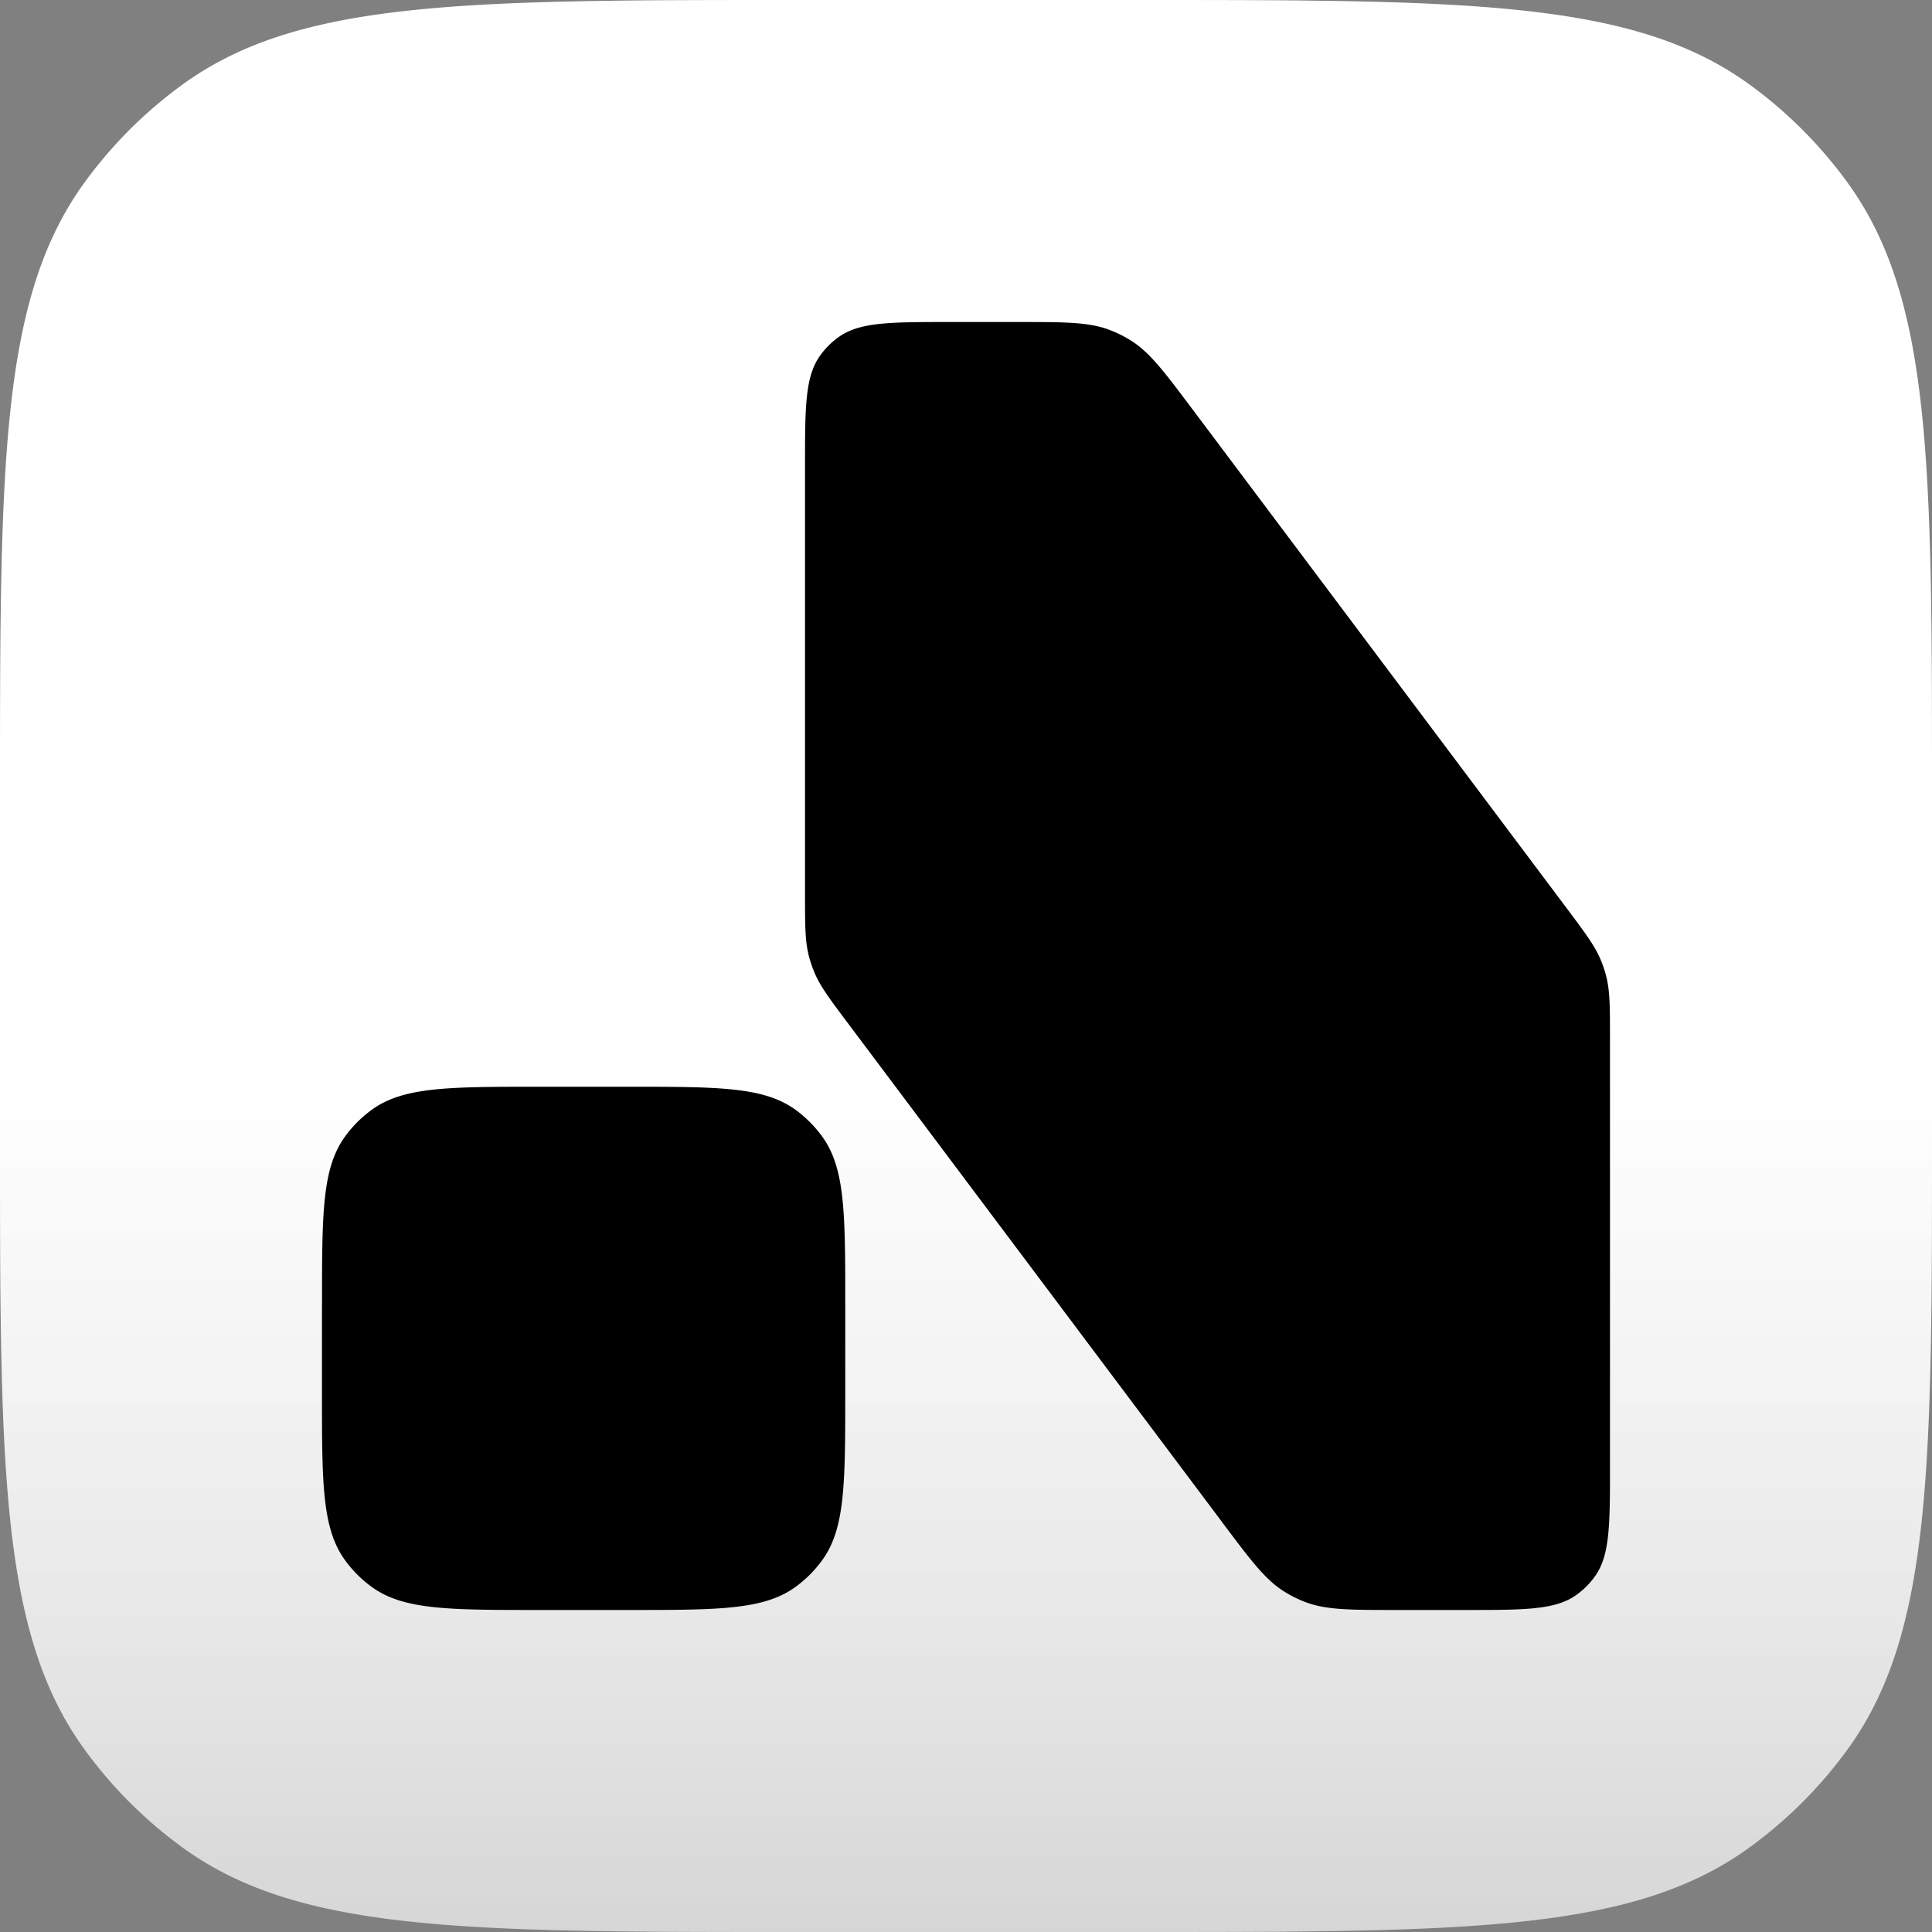
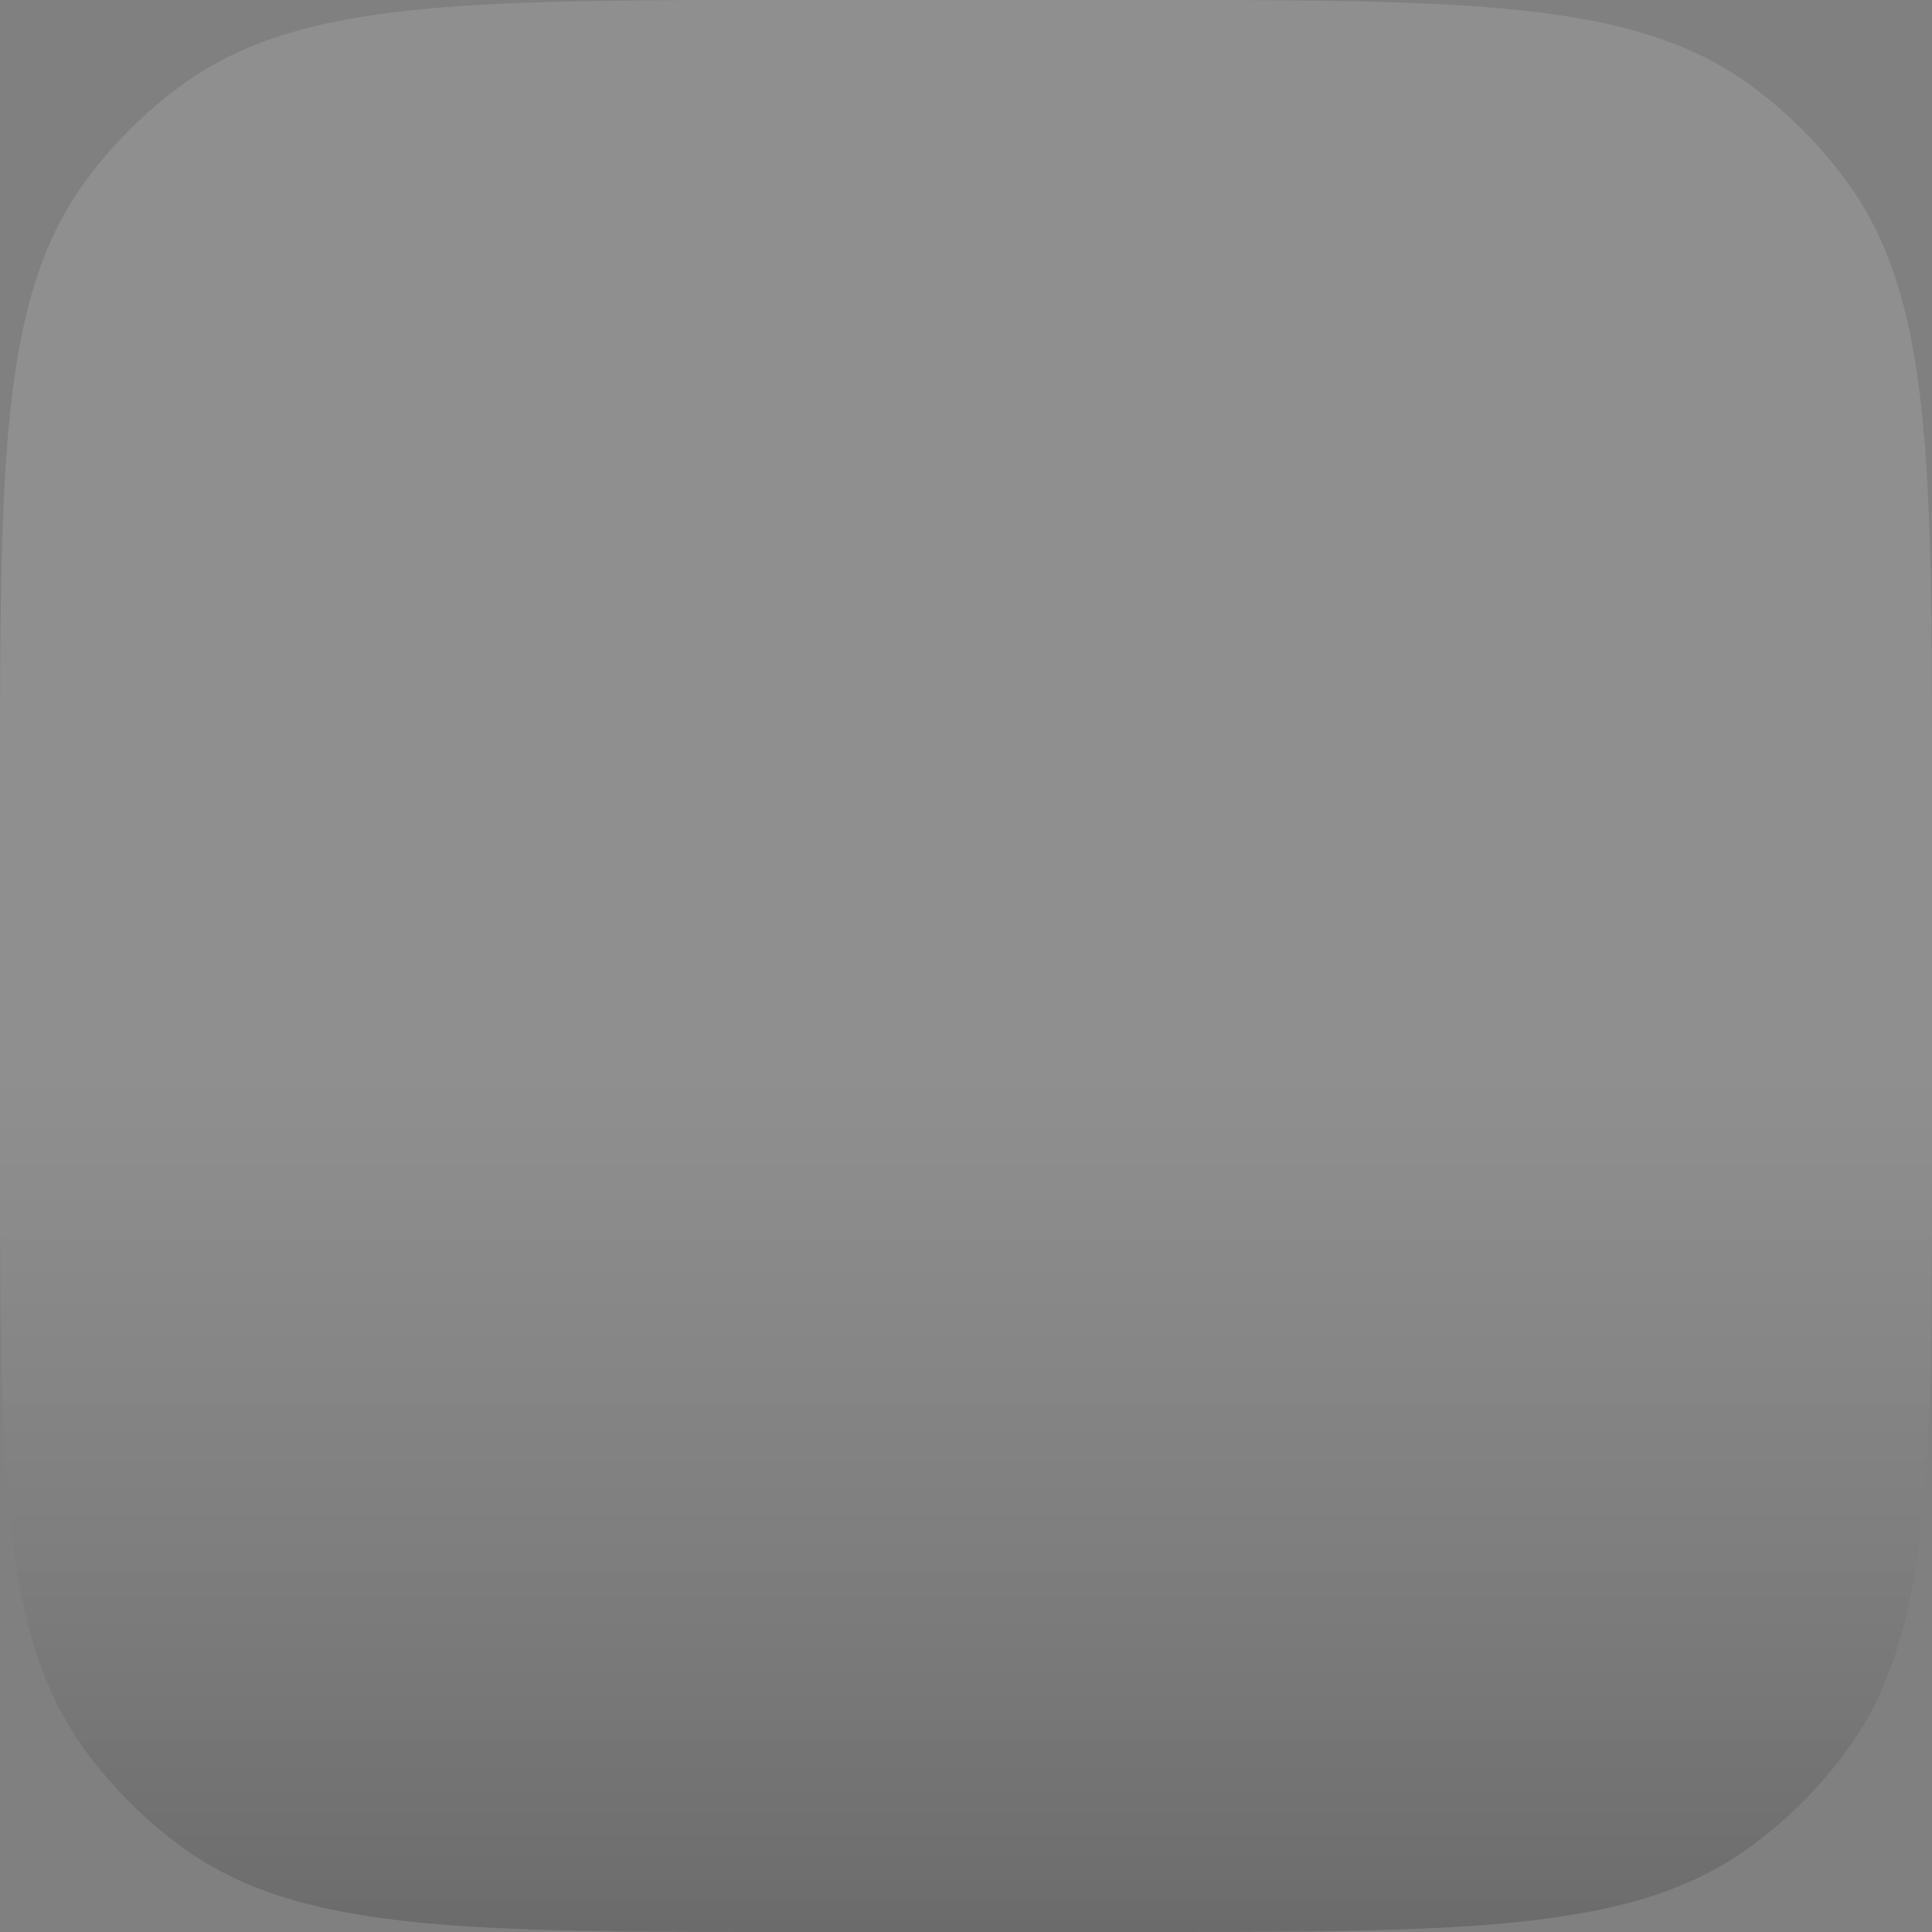
<svg xmlns="http://www.w3.org/2000/svg" width="40" height="40" fill="none">
  <rect width="100%" height="100%" fill="#808080" stroke="none" />
-   <path fill="#fff" d="M0 16.5C0 9.625 0 6.188 1.75 3.779A9.166 9.166 0 0 1 3.78 1.75C6.189 0 9.625 0 16.5 0h7c6.875 0 10.312 0 12.721 1.75a9.166 9.166 0 0 1 2.029 2.03C40 6.189 40 9.625 40 16.5v7c0 6.875 0 10.312-1.75 12.721a9.166 9.166 0 0 1-2.029 2.028C33.811 40 30.375 40 23.5 40h-7c-6.875 0-10.312 0-12.721-1.75a9.166 9.166 0 0 1-2.029-2.03C0 33.811 0 30.375 0 23.5v-7Z" />
  <path fill="url(#a)" d="M0 16.5C0 9.625 0 6.188 1.75 3.779A9.166 9.166 0 0 1 3.78 1.75C6.189 0 9.625 0 16.5 0h7c6.875 0 10.312 0 12.721 1.75a9.166 9.166 0 0 1 2.029 2.03C40 6.189 40 9.625 40 16.5v7c0 6.875 0 10.312-1.75 12.721a9.166 9.166 0 0 1-2.029 2.028C33.811 40 30.375 40 23.5 40h-7c-6.875 0-10.312 0-12.721-1.75a9.166 9.166 0 0 1-2.029-2.03C0 33.811 0 30.375 0 23.5v-7Z" />
-   <path fill="#000" d="M25.317 31.533 17.567 21.2c-.397-.528-.595-.792-.716-1.092-.04-.1-.075-.201-.102-.305-.082-.313-.082-.643-.082-1.303V9.667c0-1.25 0-1.875.318-2.313.103-.142.227-.266.369-.369.438-.318 1.063-.318 2.313-.318h1.416c.98 0 1.47 0 1.906.17.145.056.283.125.415.207.398.247.692.64 1.28 1.423l7.75 10.333c.395.528.593.792.715 1.092.04.1.075.201.102.305.082.313.082.643.082 1.303v8.833c0 1.25 0 1.875-.318 2.313a1.667 1.667 0 0 1-.369.369c-.438.318-1.063.318-2.313.318h-1.416c-.98 0-1.47 0-1.907-.17a2.498 2.498 0 0 1-.414-.207c-.398-.247-.692-.64-1.28-1.423ZM6.667 27c0-1.875 0-2.812.477-3.47a2.5 2.5 0 0 1 .553-.553c.657-.477 1.595-.477 3.47-.477H13c1.875 0 2.812 0 3.47.477.212.155.398.341.552.553.478.658.478 1.595.478 3.47v1.833c0 1.875 0 2.813-.478 3.47a2.48 2.48 0 0 1-.553.553c-.657.477-1.594.477-3.47.477h-1.833c-1.874 0-2.812 0-3.469-.477a2.5 2.5 0 0 1-.553-.553c-.478-.657-.478-1.595-.478-3.47V27Z" />
  <defs>
    <linearGradient id="a" x1="20" x2="20" y1="0" y2="40" gradientUnits="userSpaceOnUse">
      <stop offset=".56" stop-color="#fff" stop-opacity=".12" />
      <stop offset="1" stop-opacity=".16" />
    </linearGradient>
  </defs>
</svg>